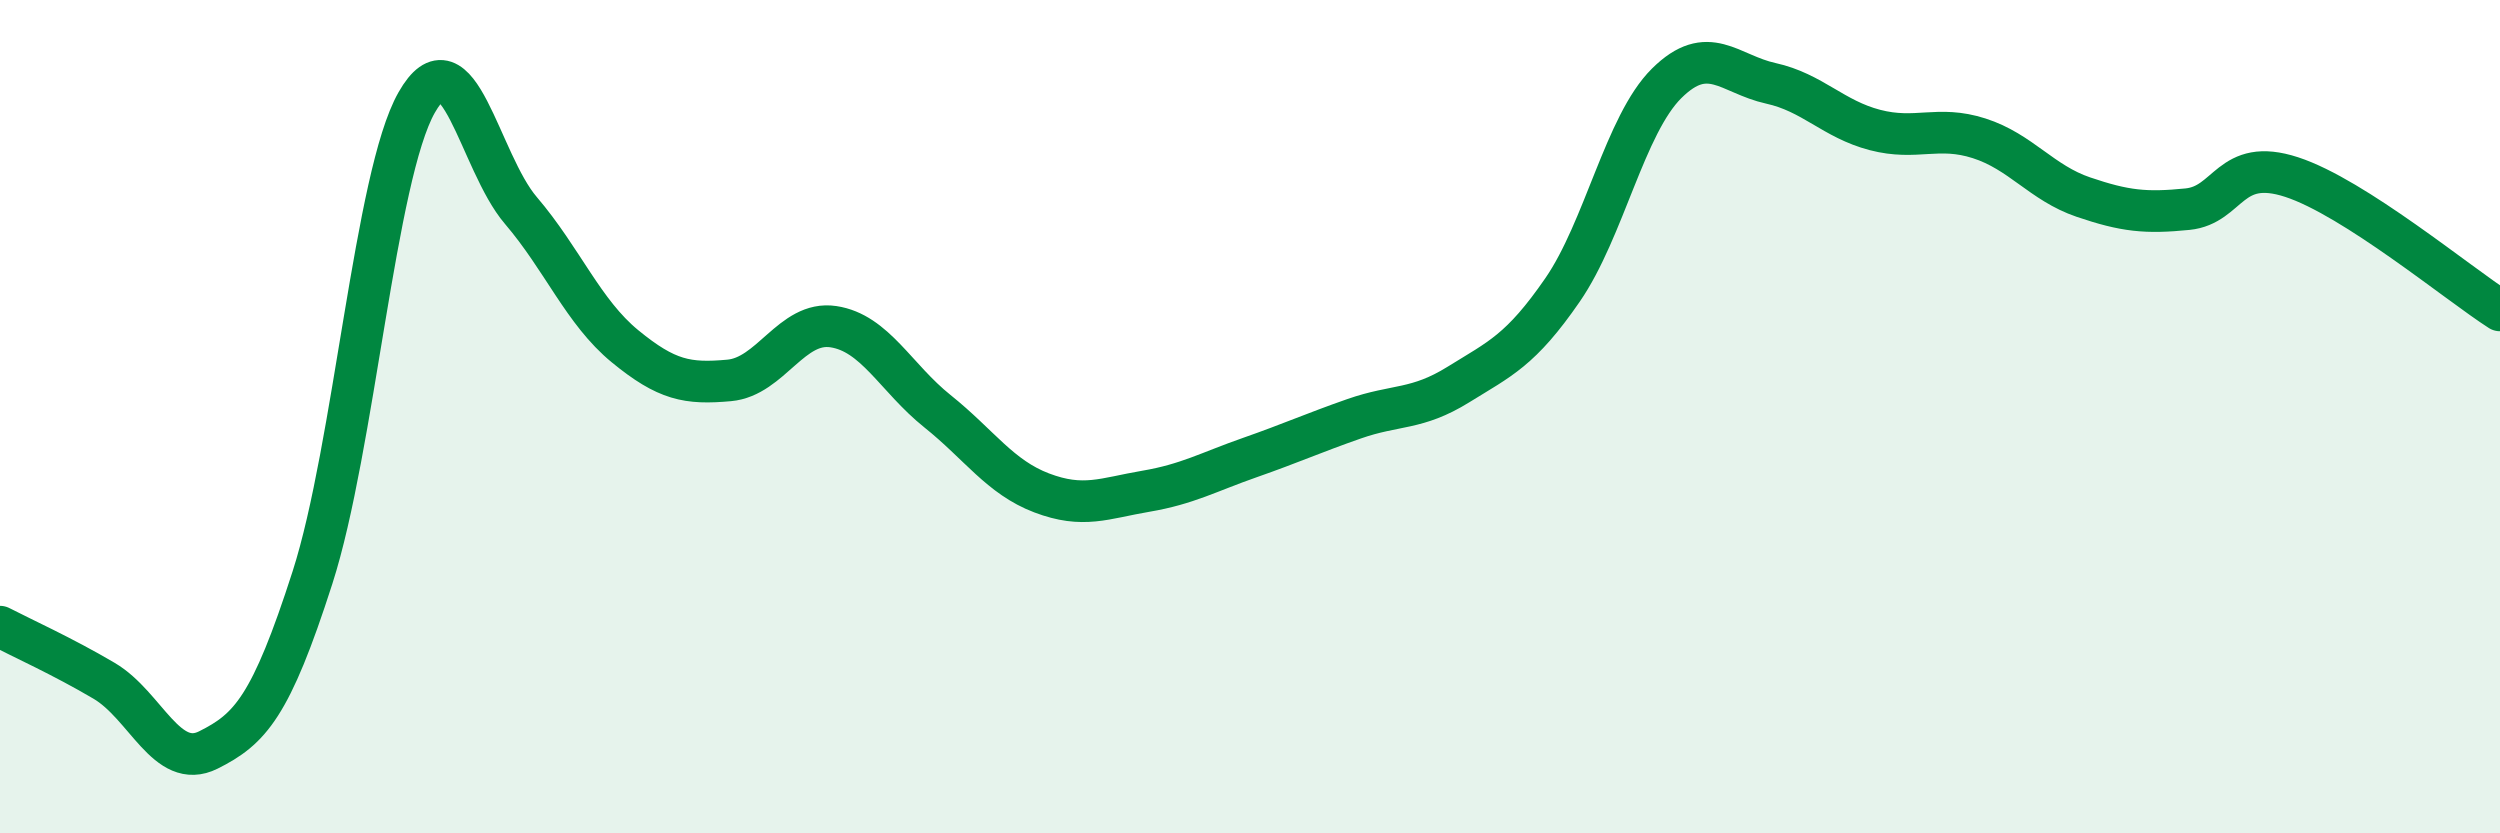
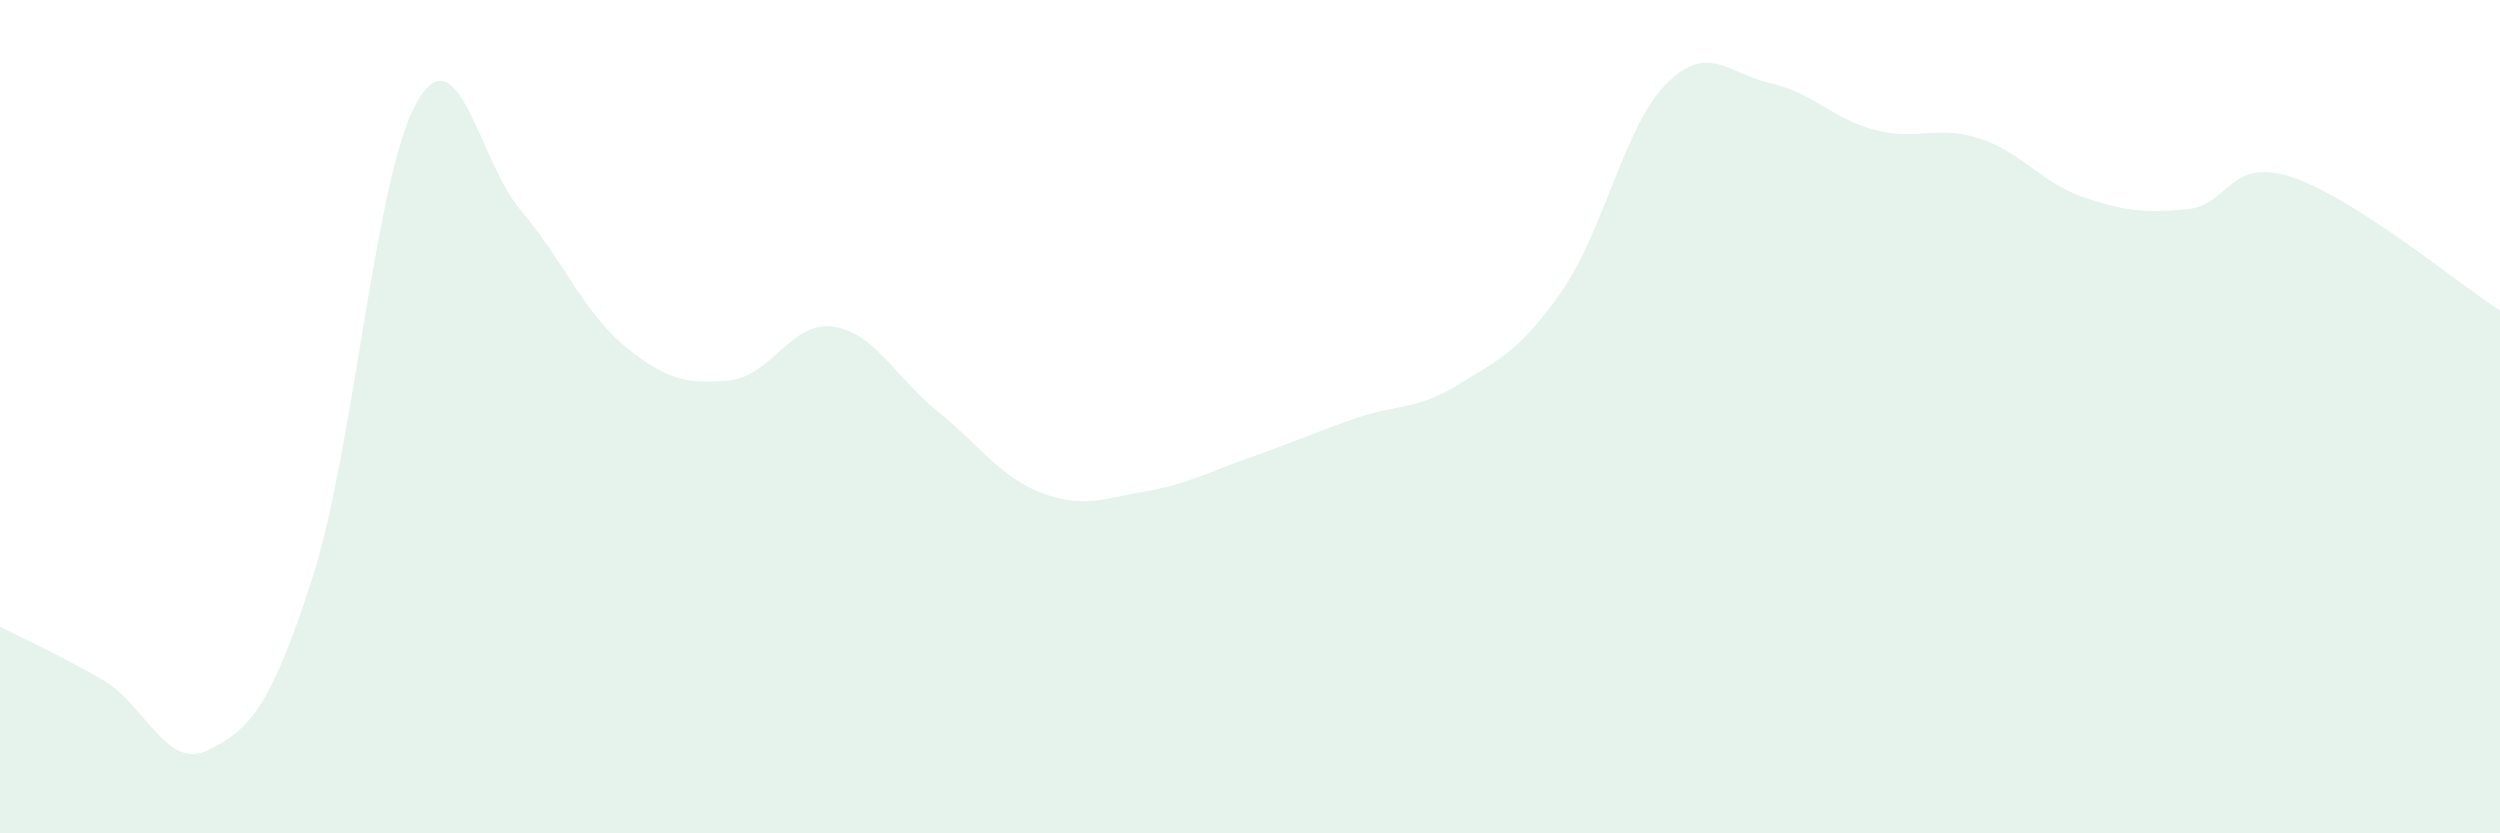
<svg xmlns="http://www.w3.org/2000/svg" width="60" height="20" viewBox="0 0 60 20">
  <path d="M 0,15.04 C 0.5,15.3 1.5,15.75 2.5,16.34 C 3.5,16.93 4,18.5 5,18 C 6,17.5 6.5,16.97 7.5,13.86 C 8.5,10.75 9,4.22 10,2.46 C 11,0.7 11.5,3.88 12.5,5.05 C 13.5,6.22 14,7.49 15,8.31 C 16,9.13 16.5,9.22 17.5,9.13 C 18.5,9.04 19,7.69 20,7.84 C 21,7.99 21.5,9.07 22.5,9.87 C 23.5,10.67 24,11.45 25,11.83 C 26,12.21 26.5,11.96 27.5,11.79 C 28.5,11.62 29,11.33 30,10.98 C 31,10.63 31.5,10.4 32.5,10.05 C 33.5,9.7 34,9.85 35,9.23 C 36,8.61 36.5,8.41 37.5,6.96 C 38.5,5.51 39,2.99 40,2 C 41,1.01 41.5,1.78 42.5,2 C 43.5,2.22 44,2.86 45,3.12 C 46,3.38 46.5,3 47.5,3.32 C 48.5,3.64 49,4.39 50,4.73 C 51,5.07 51.5,5.12 52.5,5.02 C 53.5,4.92 53.5,3.76 55,4.25 C 56.5,4.74 59,6.81 60,7.45L60 20L0 20Z" fill="#008740" opacity="0.1" stroke-linecap="round" stroke-linejoin="round" />
-   <path d="M 0,15.04 C 0.5,15.3 1.5,15.75 2.5,16.34 C 3.5,16.93 4,18.5 5,18 C 6,17.5 6.5,16.97 7.5,13.86 C 8.5,10.75 9,4.22 10,2.46 C 11,0.7 11.5,3.88 12.5,5.05 C 13.5,6.22 14,7.49 15,8.31 C 16,9.13 16.5,9.22 17.5,9.13 C 18.5,9.04 19,7.69 20,7.84 C 21,7.99 21.5,9.07 22.5,9.87 C 23.5,10.67 24,11.45 25,11.83 C 26,12.21 26.5,11.96 27.5,11.79 C 28.5,11.62 29,11.33 30,10.98 C 31,10.63 31.5,10.4 32.5,10.05 C 33.5,9.7 34,9.85 35,9.23 C 36,8.61 36.5,8.41 37.5,6.96 C 38.5,5.51 39,2.99 40,2 C 41,1.01 41.5,1.78 42.5,2 C 43.5,2.22 44,2.86 45,3.12 C 46,3.38 46.5,3 47.5,3.32 C 48.5,3.64 49,4.39 50,4.73 C 51,5.07 51.5,5.12 52.5,5.02 C 53.5,4.92 53.5,3.76 55,4.25 C 56.5,4.74 59,6.81 60,7.45" stroke="#008740" stroke-width="1" fill="none" stroke-linecap="round" stroke-linejoin="round" />
</svg>